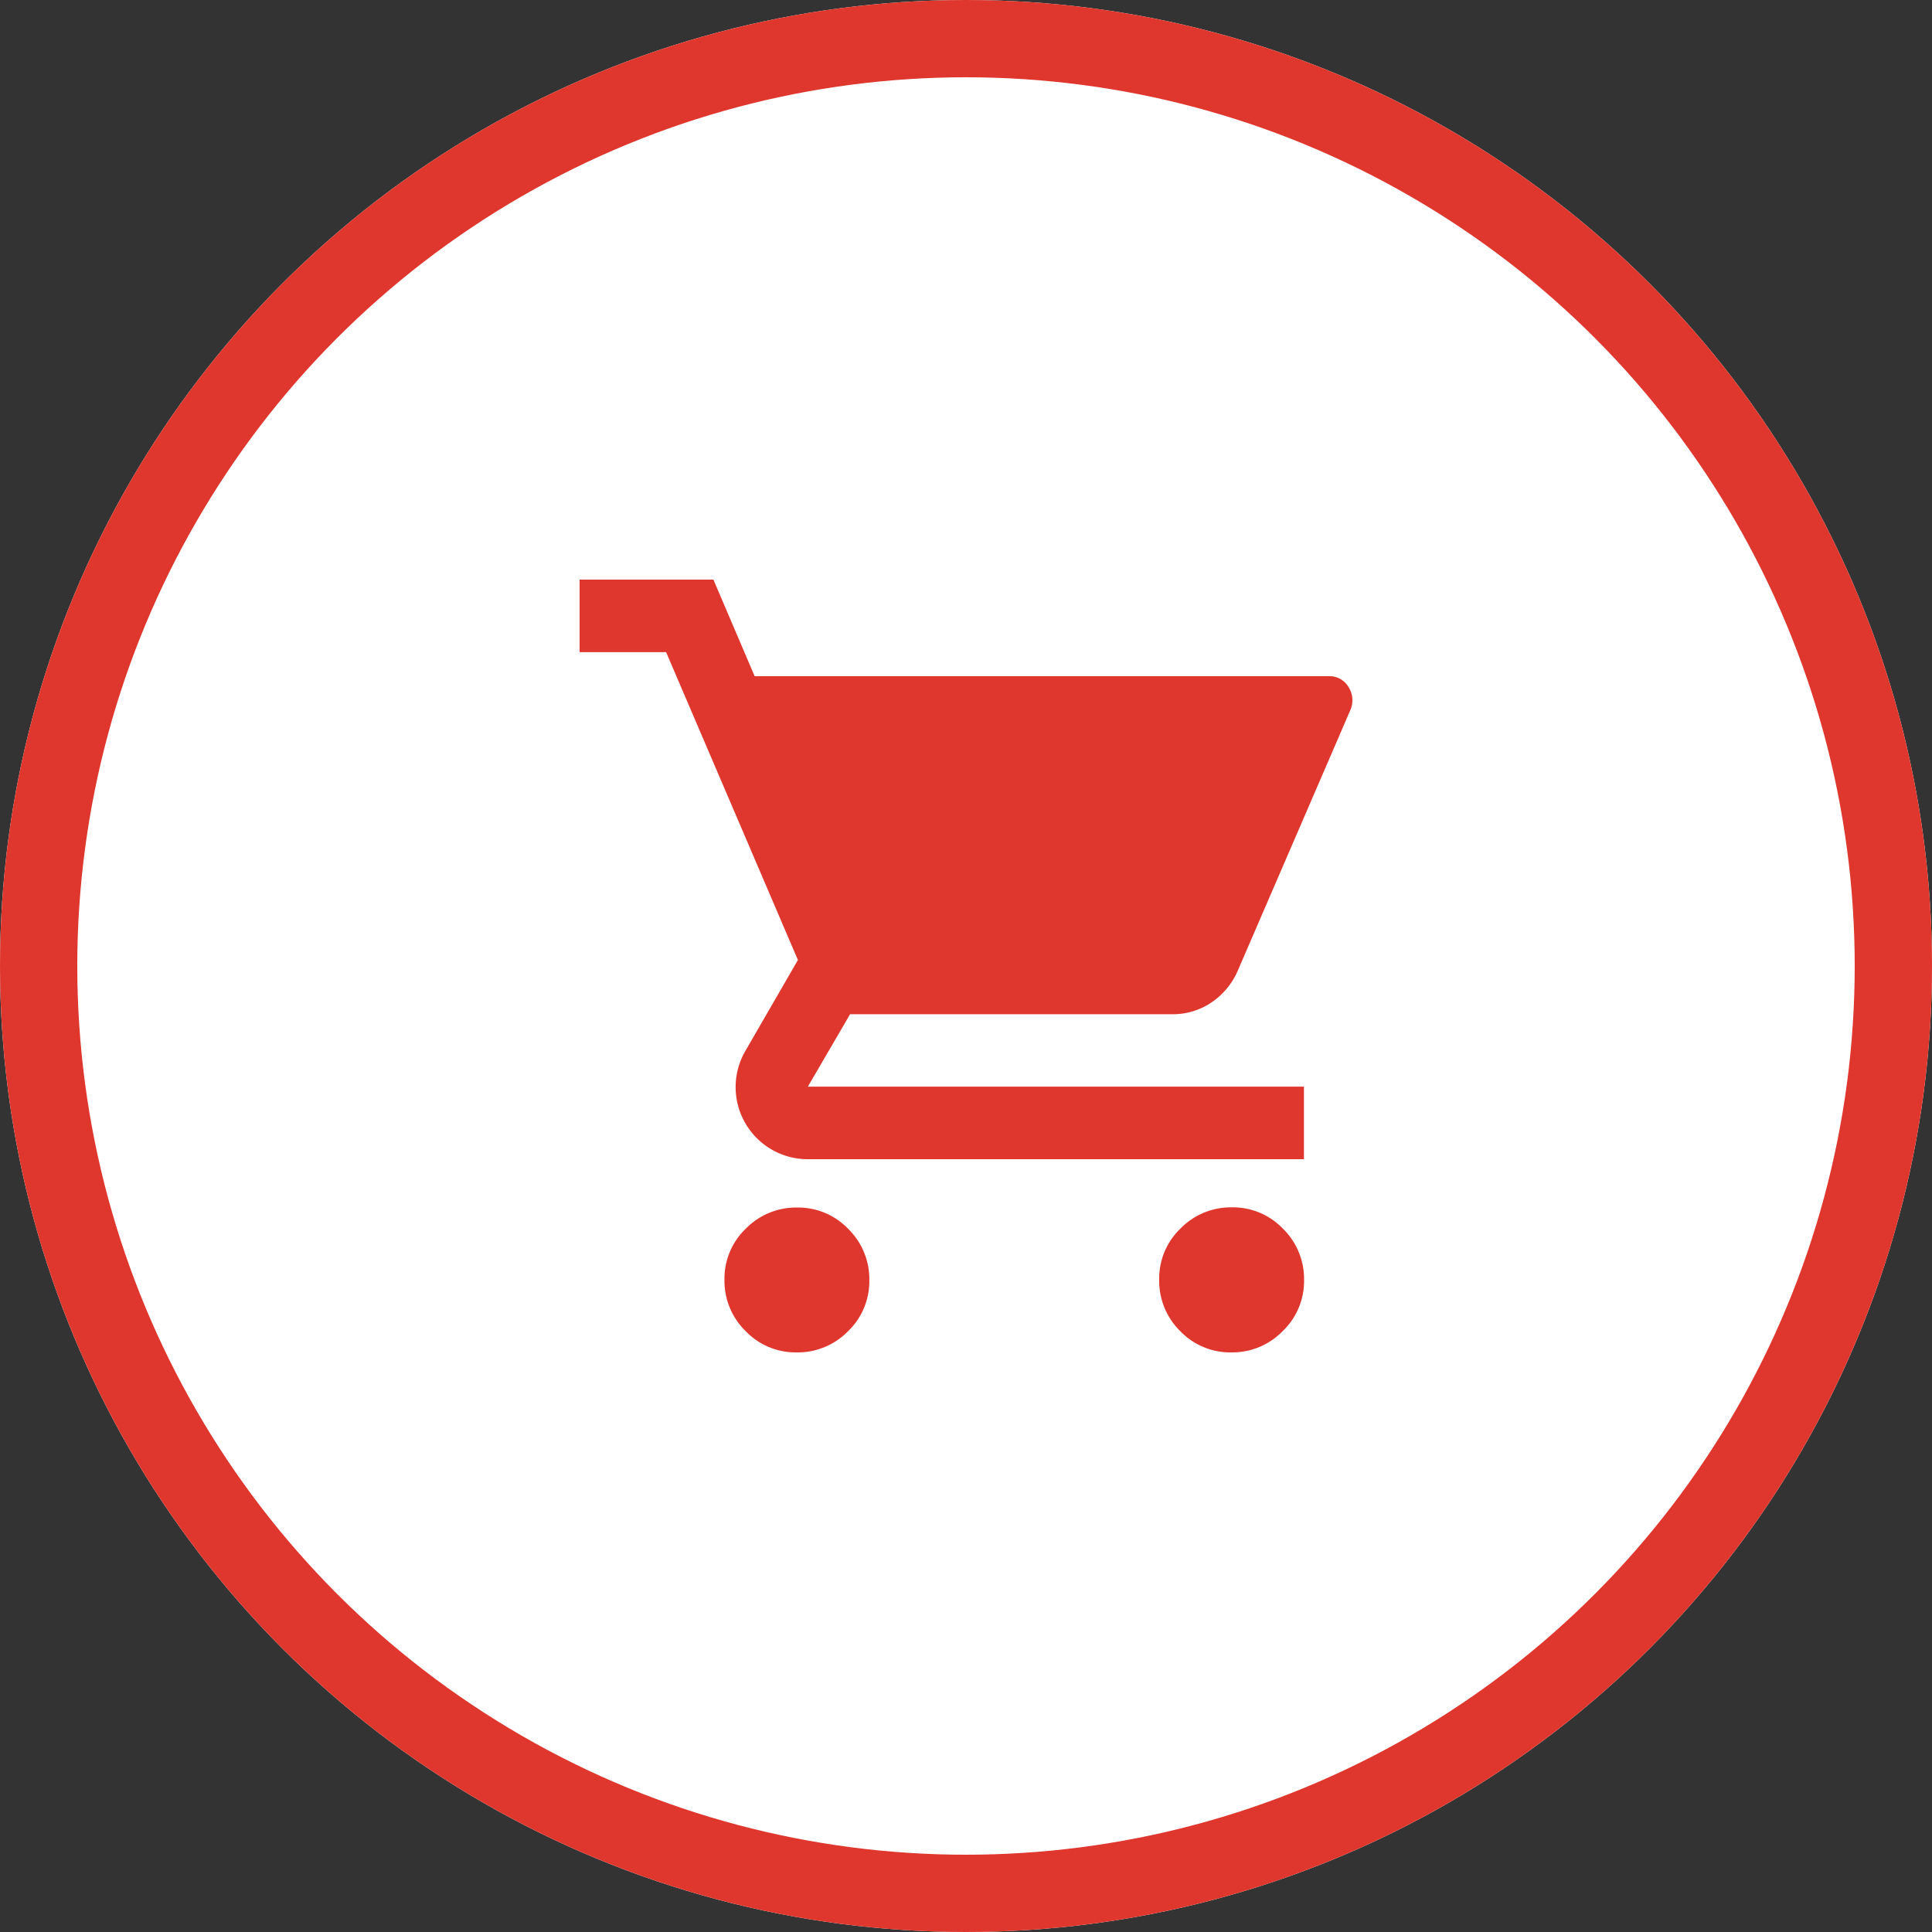
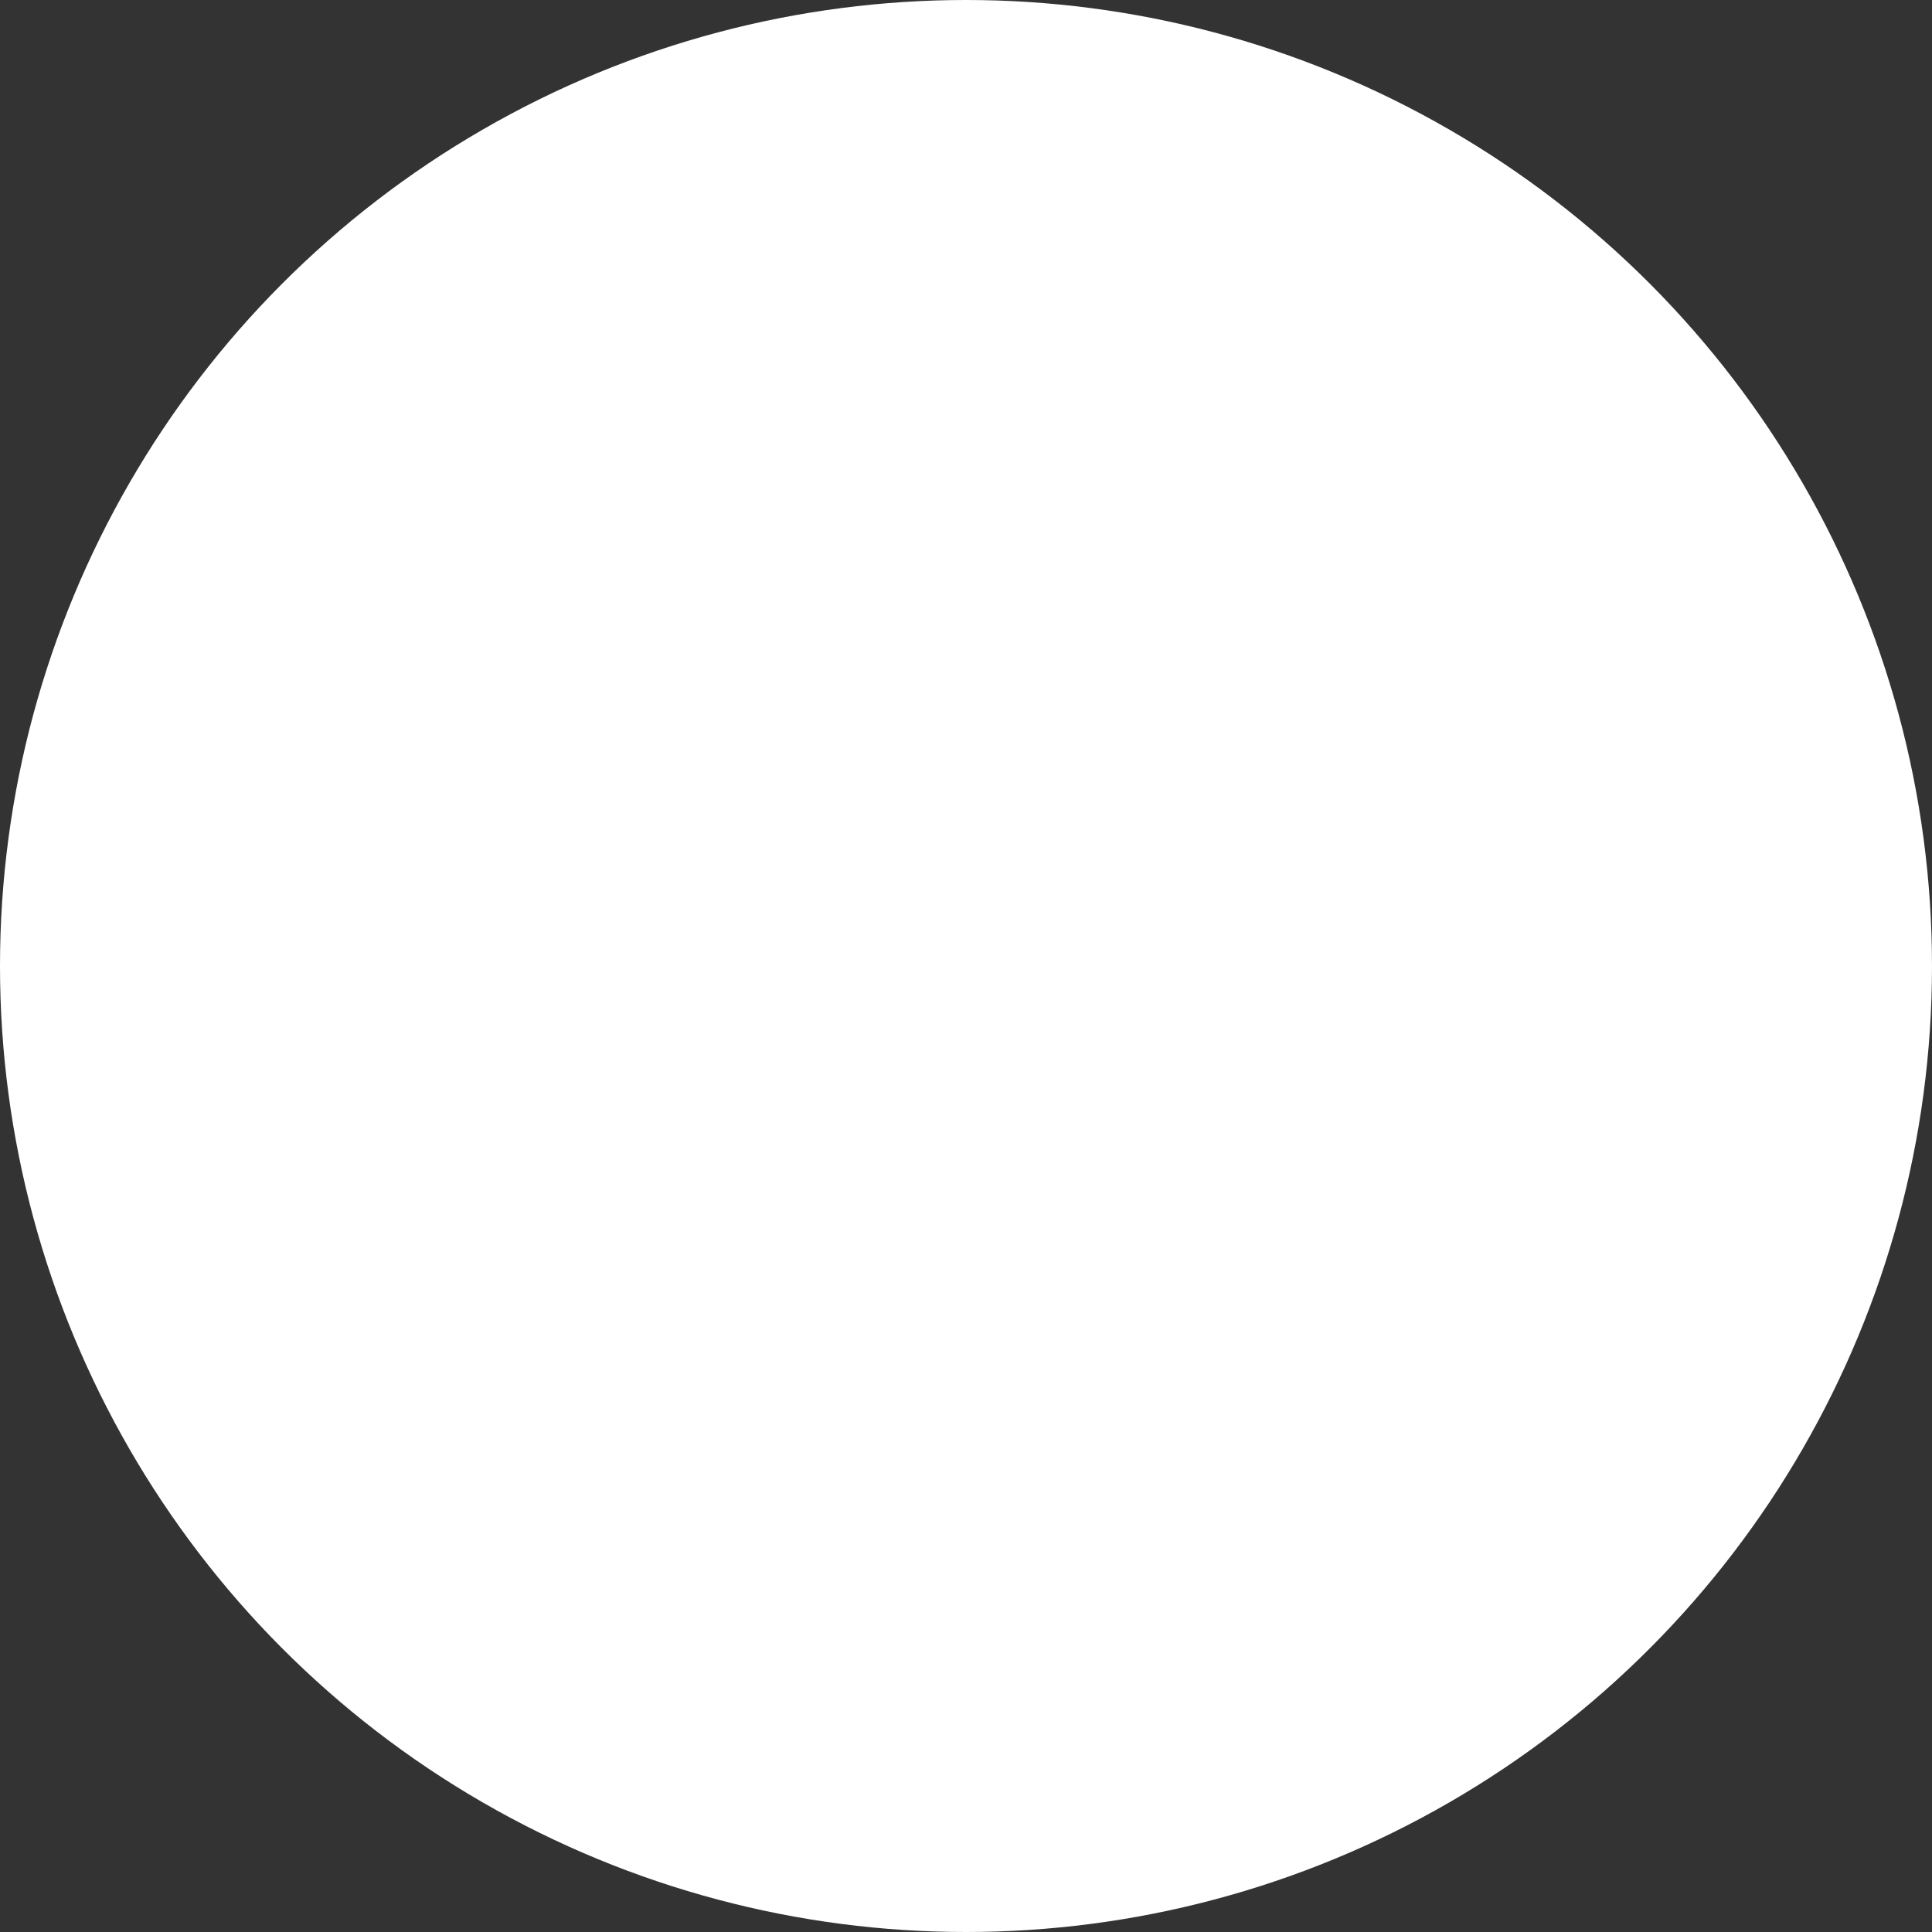
<svg xmlns="http://www.w3.org/2000/svg" id="icon-popup" width="50" height="50" viewBox="0 0 50 50">
  <rect x="0" y="0" width="50" height="50" fill="#333333" stroke="none" />
  <g id="Ellipse_417" data-name="Ellipse 417" fill="#fff" stroke="#df372d" stroke-width="2">
    <circle cx="25" cy="25" r="25" stroke="none" />
-     <circle cx="25" cy="25" r="24" fill="none" />
  </g>
-   <path id="shopping_cart_FILL1_wght400_GRAD0_opsz20" d="M53.618,212a1.792,1.792,0,0,1-1.322-.552,1.82,1.82,0,0,1-.547-1.328,1.792,1.792,0,0,1,.552-1.322,1.82,1.82,0,0,1,1.328-.547,1.792,1.792,0,0,1,1.322.552,1.82,1.82,0,0,1,.547,1.328,1.792,1.792,0,0,1-.552,1.322A1.82,1.82,0,0,1,53.618,212Zm11.247,0a1.792,1.792,0,0,1-1.322-.552A1.82,1.82,0,0,1,63,210.115a1.792,1.792,0,0,1,.552-1.322,1.82,1.82,0,0,1,1.328-.547,1.792,1.792,0,0,1,1.322.552,1.82,1.82,0,0,1,.547,1.328,1.792,1.792,0,0,1-.552,1.322A1.82,1.82,0,0,1,64.866,212ZM52.53,194.5h14.84a.575.575,0,0,1,.534.286.637.637,0,0,1,.039.6l-2.9,6.713a1.9,1.9,0,0,1-.68.837,1.776,1.776,0,0,1-1.028.312H55l-1.093,1.875H66.746V207H53.936a1.866,1.866,0,0,1-1.64-2.812l1.354-2.343-3.411-7.967H48V192h3.463Z" transform="translate(-33 -177)" fill="#df372d" />
</svg>